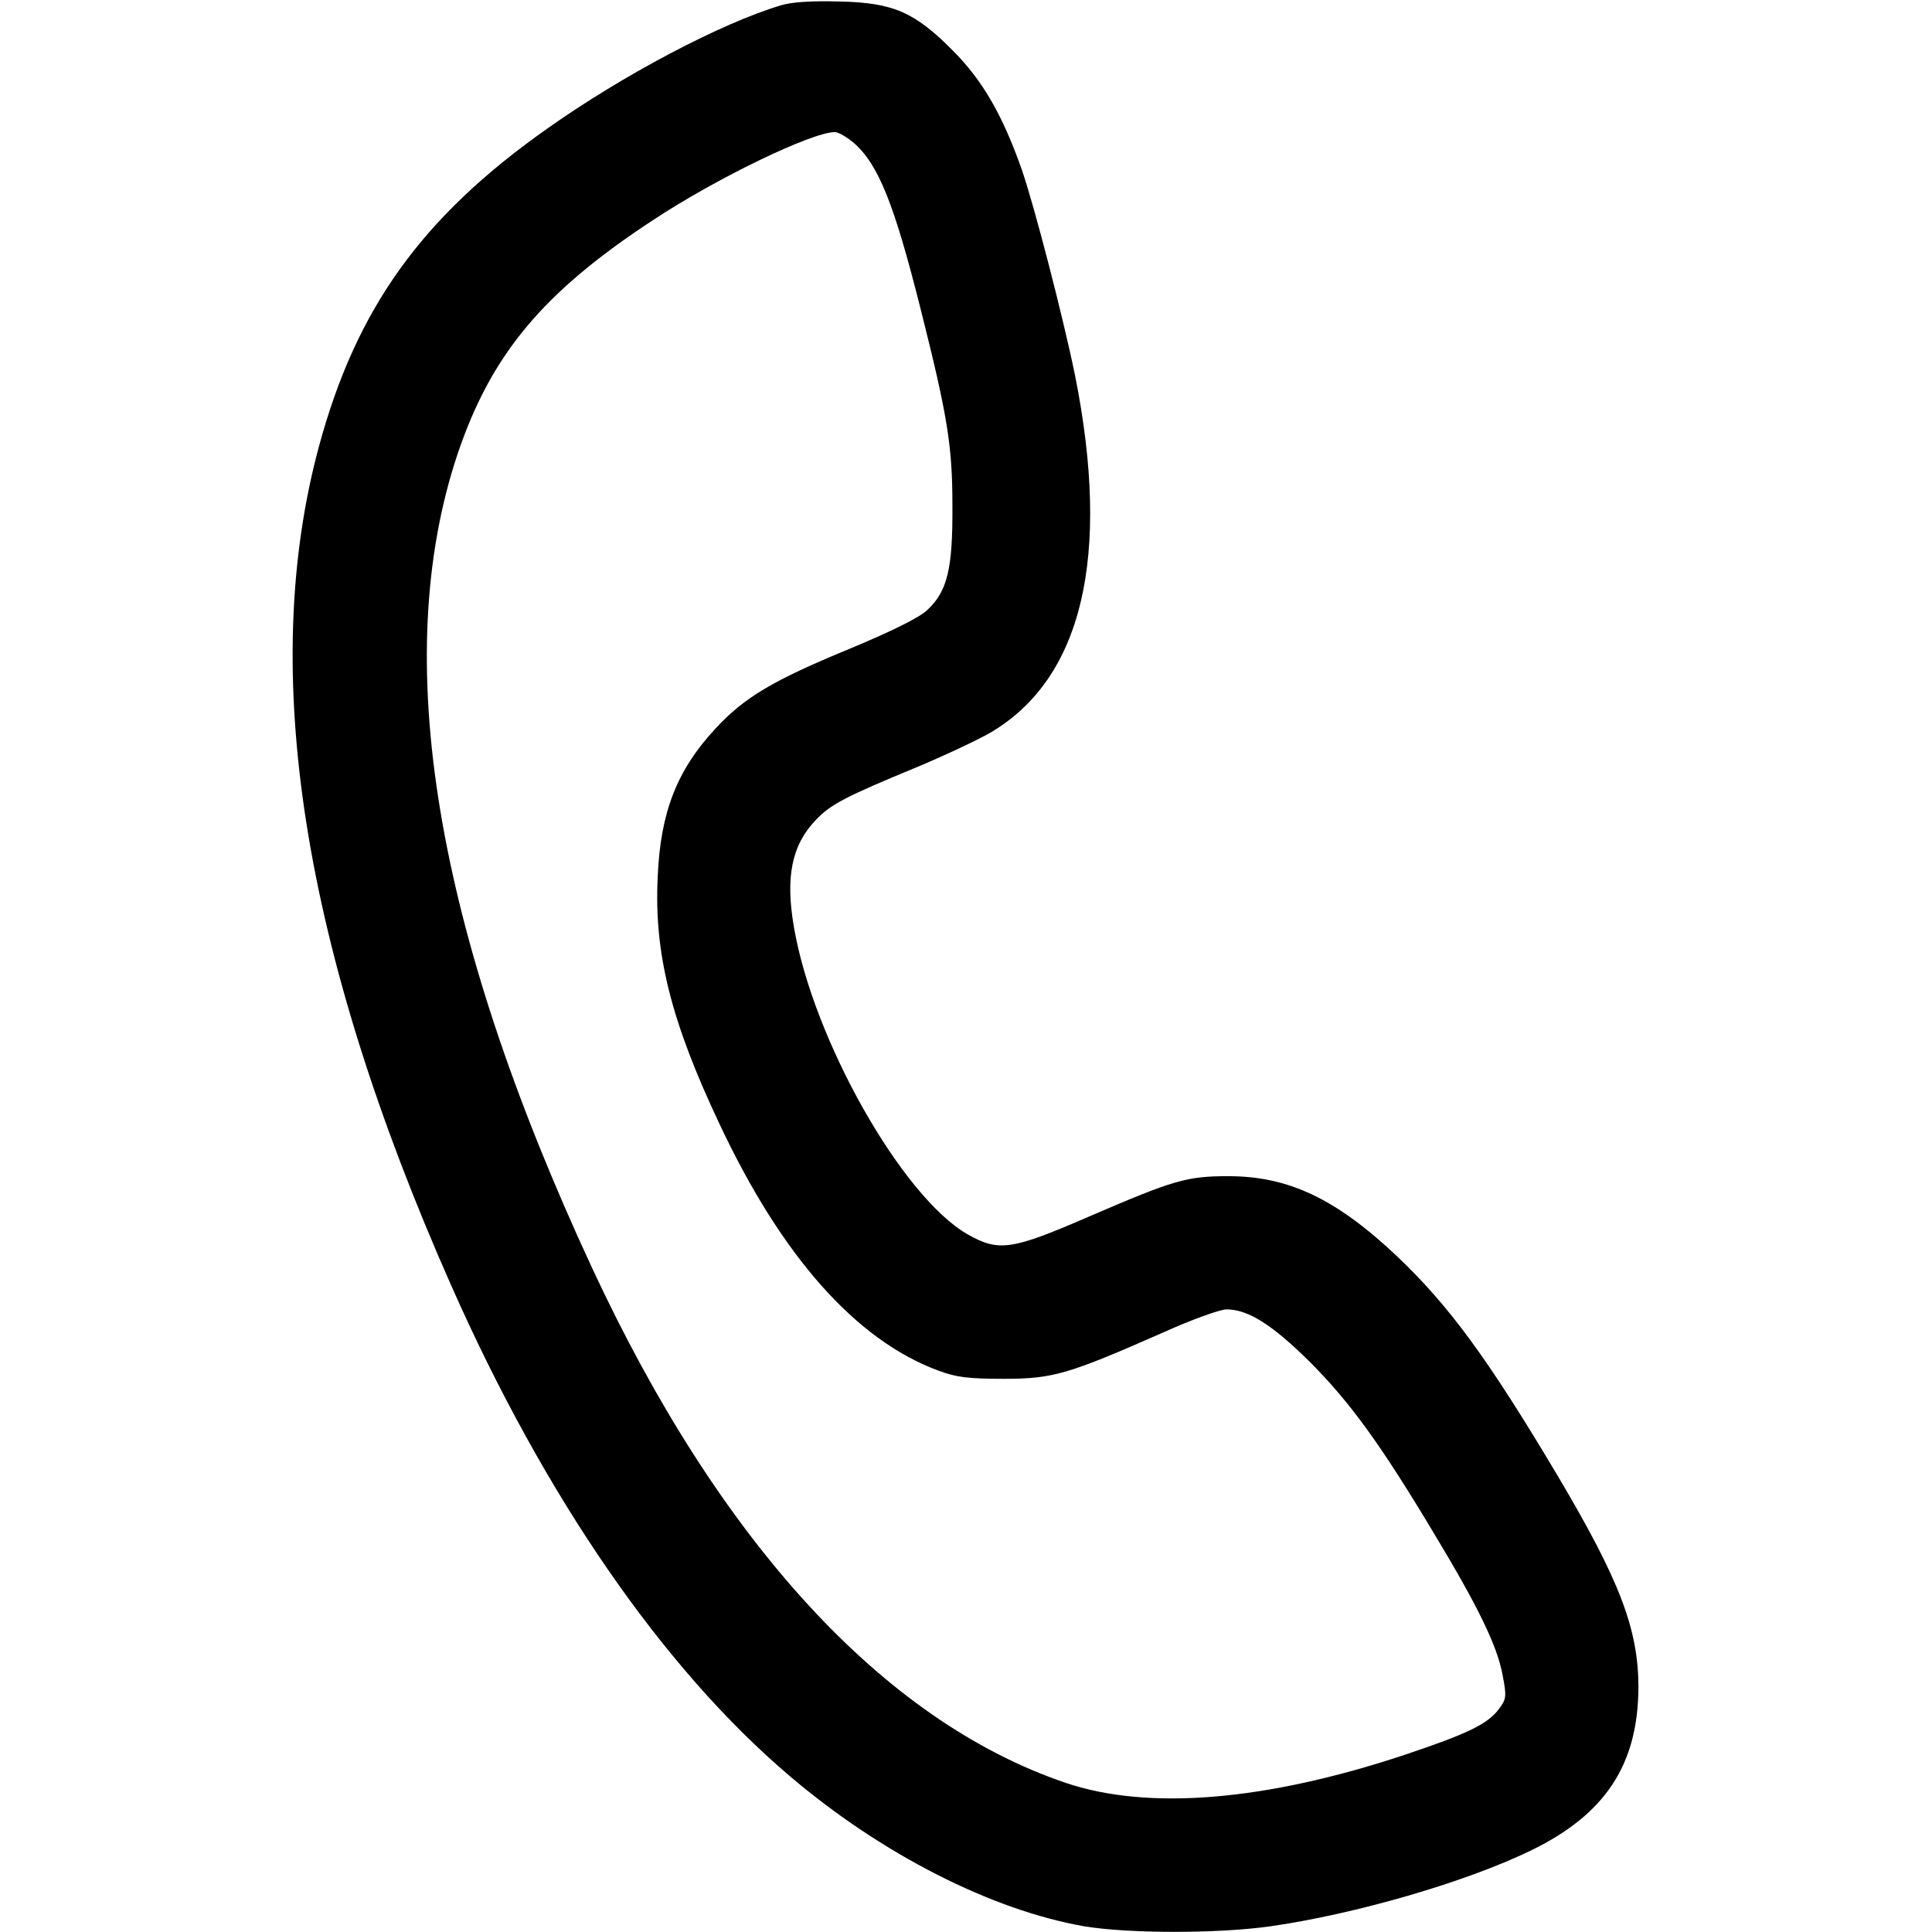
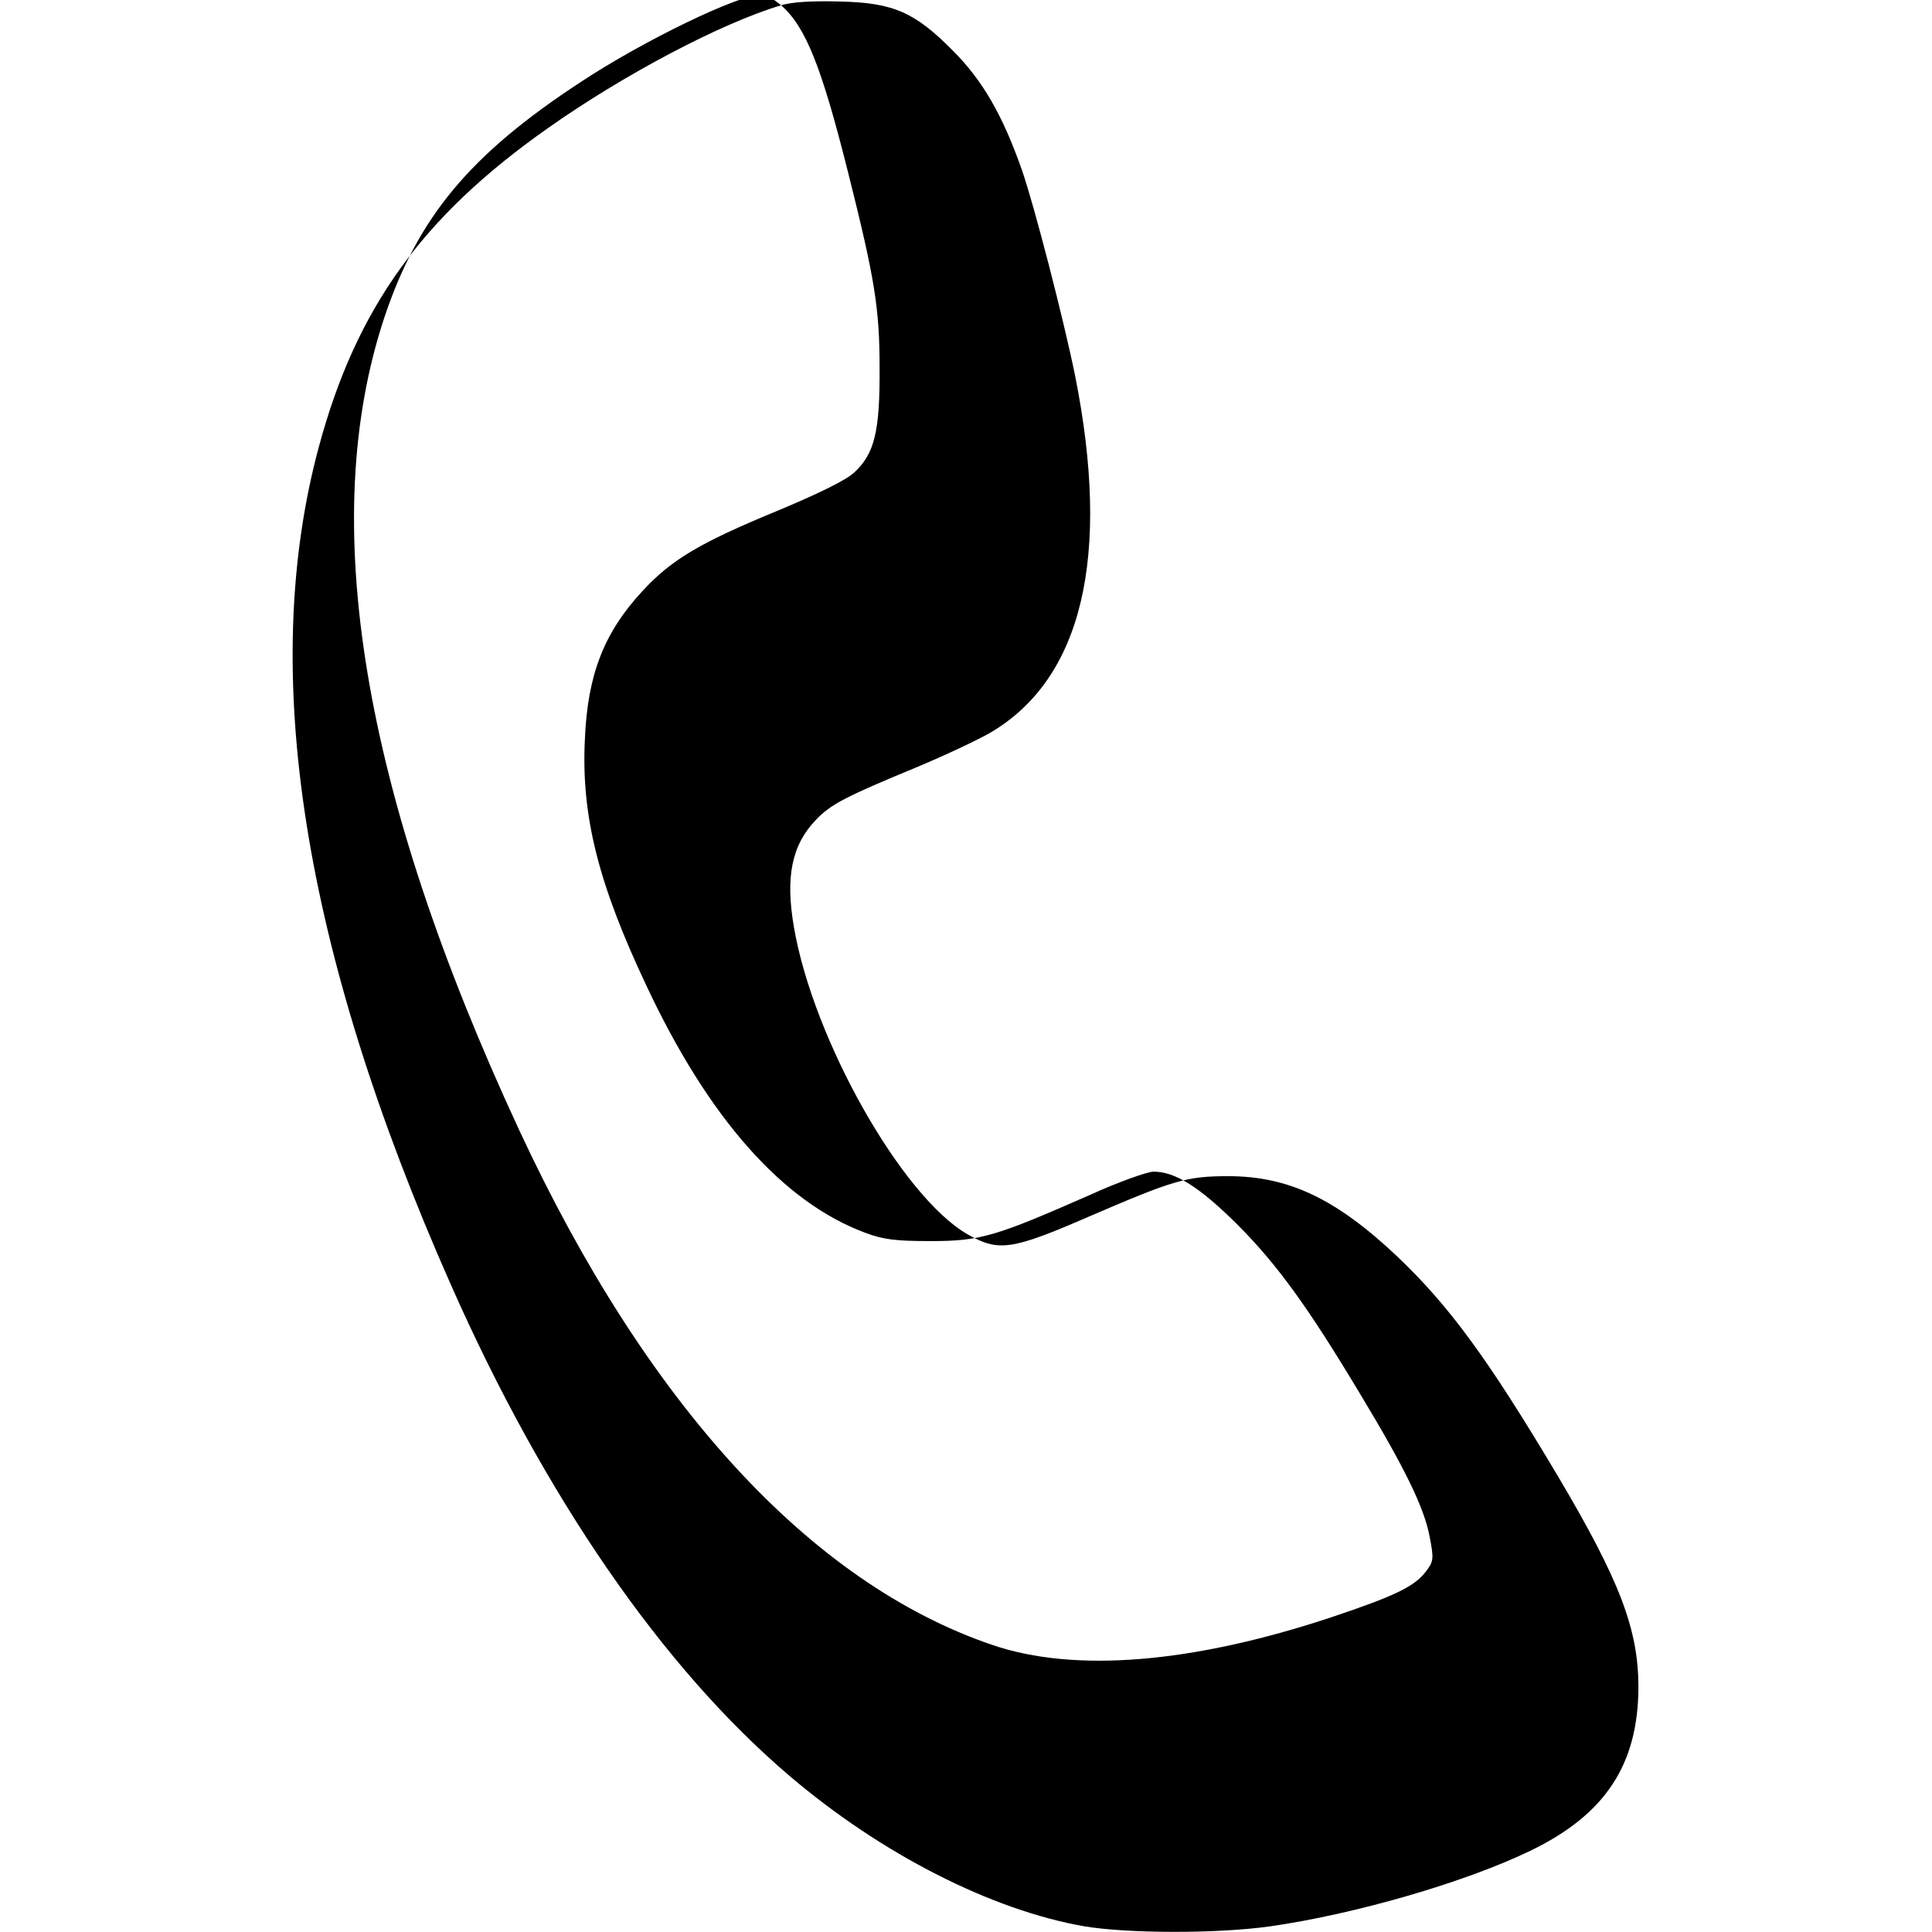
<svg xmlns="http://www.w3.org/2000/svg" version="1.0" width="512pt" height="512pt" viewBox="0 0 512 512" preserveAspectRatio="xMidYMid meet">
  <g transform="translate(0,512) scale(0.1,-0.1)" fill="#000000" stroke="none">
-     <path d="M2070 5106 c-158 -47 -418 -184 -620 -327 -332 -234 -506 -476 -605 -843 -160 -593 -44 -1331 350 -2221 249 -563 562 -1016 897 -1301 243 -207 535 -356 782 -399 114 -19 350 -20 492 0 224 32 515 116 689 200 199 96 286 228 287 433 0 154 -49 283 -214 561 -185 311 -288 451 -426 582 -161 152 -287 212 -447 212 -110 0 -144 -10 -369 -107 -205 -89 -239 -94 -322 -47 -174 100 -409 516 -460 814 -23 133 -6 218 59 285 38 40 78 61 262 137 77 32 166 74 199 93 244 143 321 466 225 947 -31 152 -108 450 -141 545 -51 145 -104 237 -183 316 -101 102 -158 127 -300 130 -71 2 -126 -1 -155 -10z m193 -365 c65 -57 107 -162 177 -441 71 -282 84 -361 84 -520 1 -167 -13 -227 -67 -277 -21 -20 -94 -56 -207 -103 -201 -83 -278 -128 -355 -212 -101 -109 -145 -221 -152 -392 -10 -202 35 -382 163 -653 165 -352 362 -574 580 -655 48 -18 80 -22 174 -22 131 0 171 12 423 123 75 34 151 61 167 61 58 0 122 -41 221 -139 106 -106 188 -219 327 -451 119 -197 170 -302 184 -379 11 -56 10 -64 -9 -89 -30 -41 -82 -66 -252 -123 -368 -122 -680 -148 -899 -73 -481 164 -915 637 -1253 1364 -418 900 -536 1617 -357 2155 89 265 226 430 519 622 168 111 419 232 481 233 10 0 32 -13 51 -29z" />
+     <path d="M2070 5106 c-158 -47 -418 -184 -620 -327 -332 -234 -506 -476 -605 -843 -160 -593 -44 -1331 350 -2221 249 -563 562 -1016 897 -1301 243 -207 535 -356 782 -399 114 -19 350 -20 492 0 224 32 515 116 689 200 199 96 286 228 287 433 0 154 -49 283 -214 561 -185 311 -288 451 -426 582 -161 152 -287 212 -447 212 -110 0 -144 -10 -369 -107 -205 -89 -239 -94 -322 -47 -174 100 -409 516 -460 814 -23 133 -6 218 59 285 38 40 78 61 262 137 77 32 166 74 199 93 244 143 321 466 225 947 -31 152 -108 450 -141 545 -51 145 -104 237 -183 316 -101 102 -158 127 -300 130 -71 2 -126 -1 -155 -10z c65 -57 107 -162 177 -441 71 -282 84 -361 84 -520 1 -167 -13 -227 -67 -277 -21 -20 -94 -56 -207 -103 -201 -83 -278 -128 -355 -212 -101 -109 -145 -221 -152 -392 -10 -202 35 -382 163 -653 165 -352 362 -574 580 -655 48 -18 80 -22 174 -22 131 0 171 12 423 123 75 34 151 61 167 61 58 0 122 -41 221 -139 106 -106 188 -219 327 -451 119 -197 170 -302 184 -379 11 -56 10 -64 -9 -89 -30 -41 -82 -66 -252 -123 -368 -122 -680 -148 -899 -73 -481 164 -915 637 -1253 1364 -418 900 -536 1617 -357 2155 89 265 226 430 519 622 168 111 419 232 481 233 10 0 32 -13 51 -29z" />
  </g>
</svg>